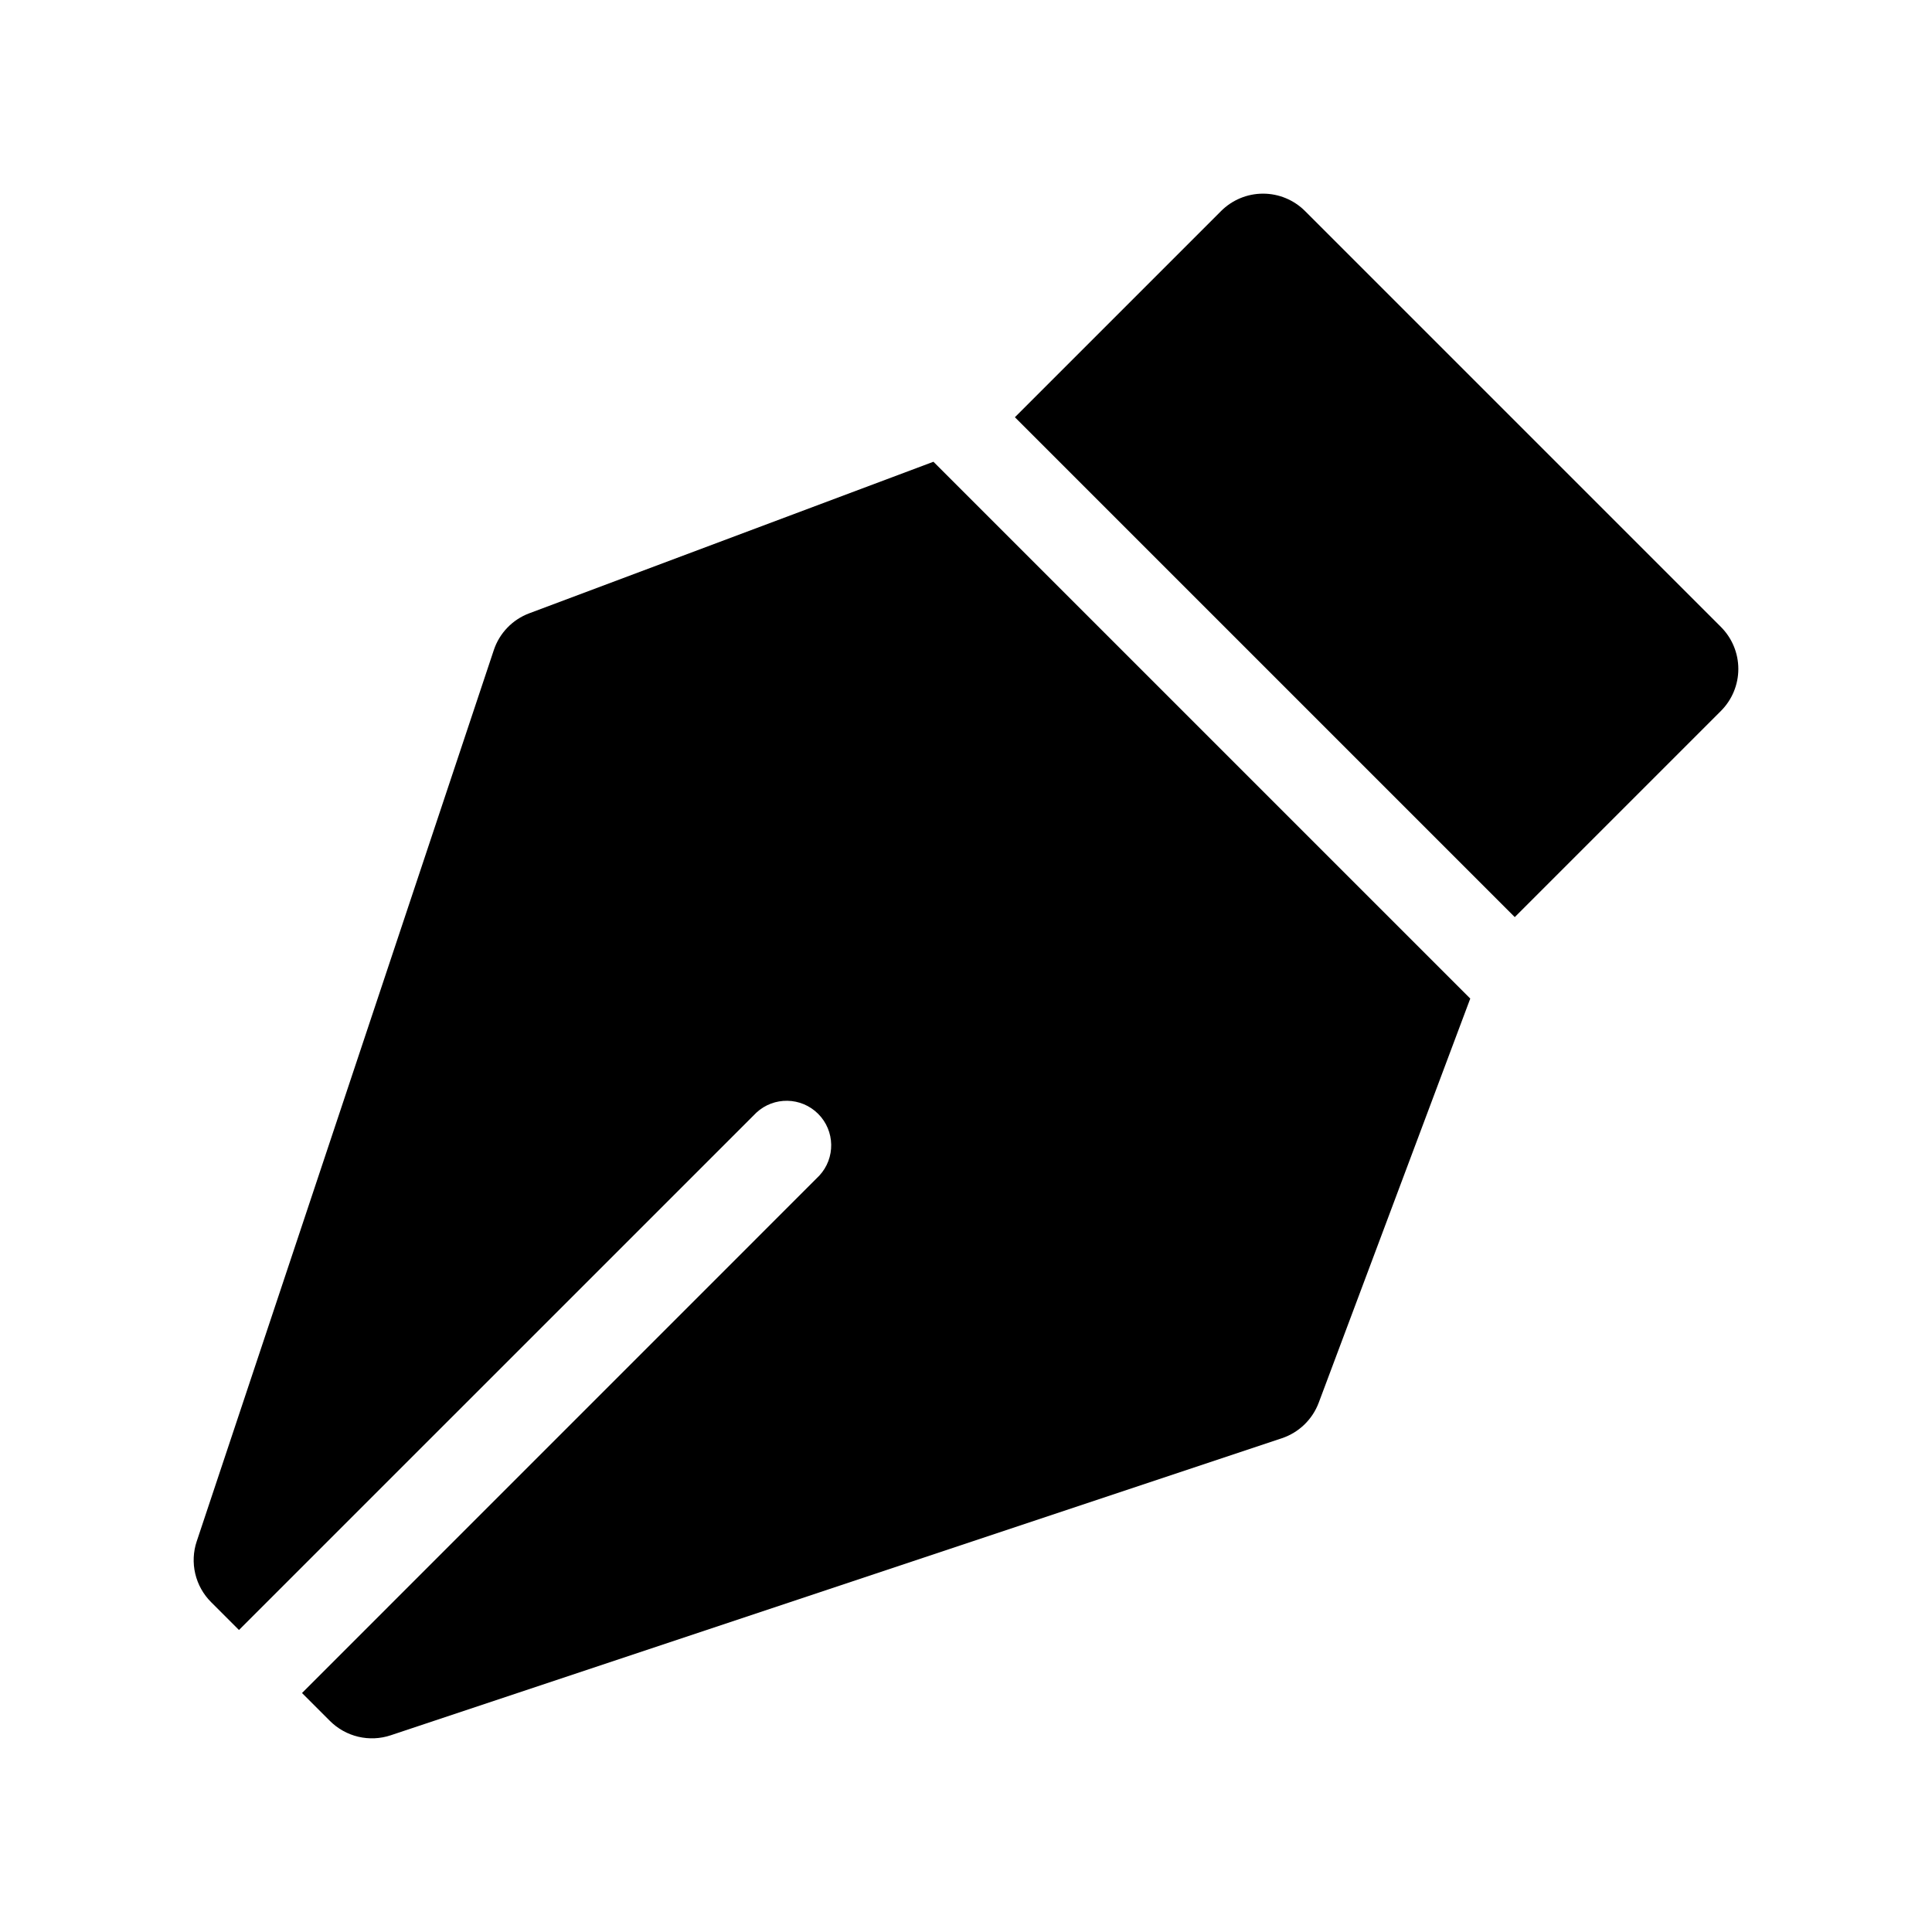
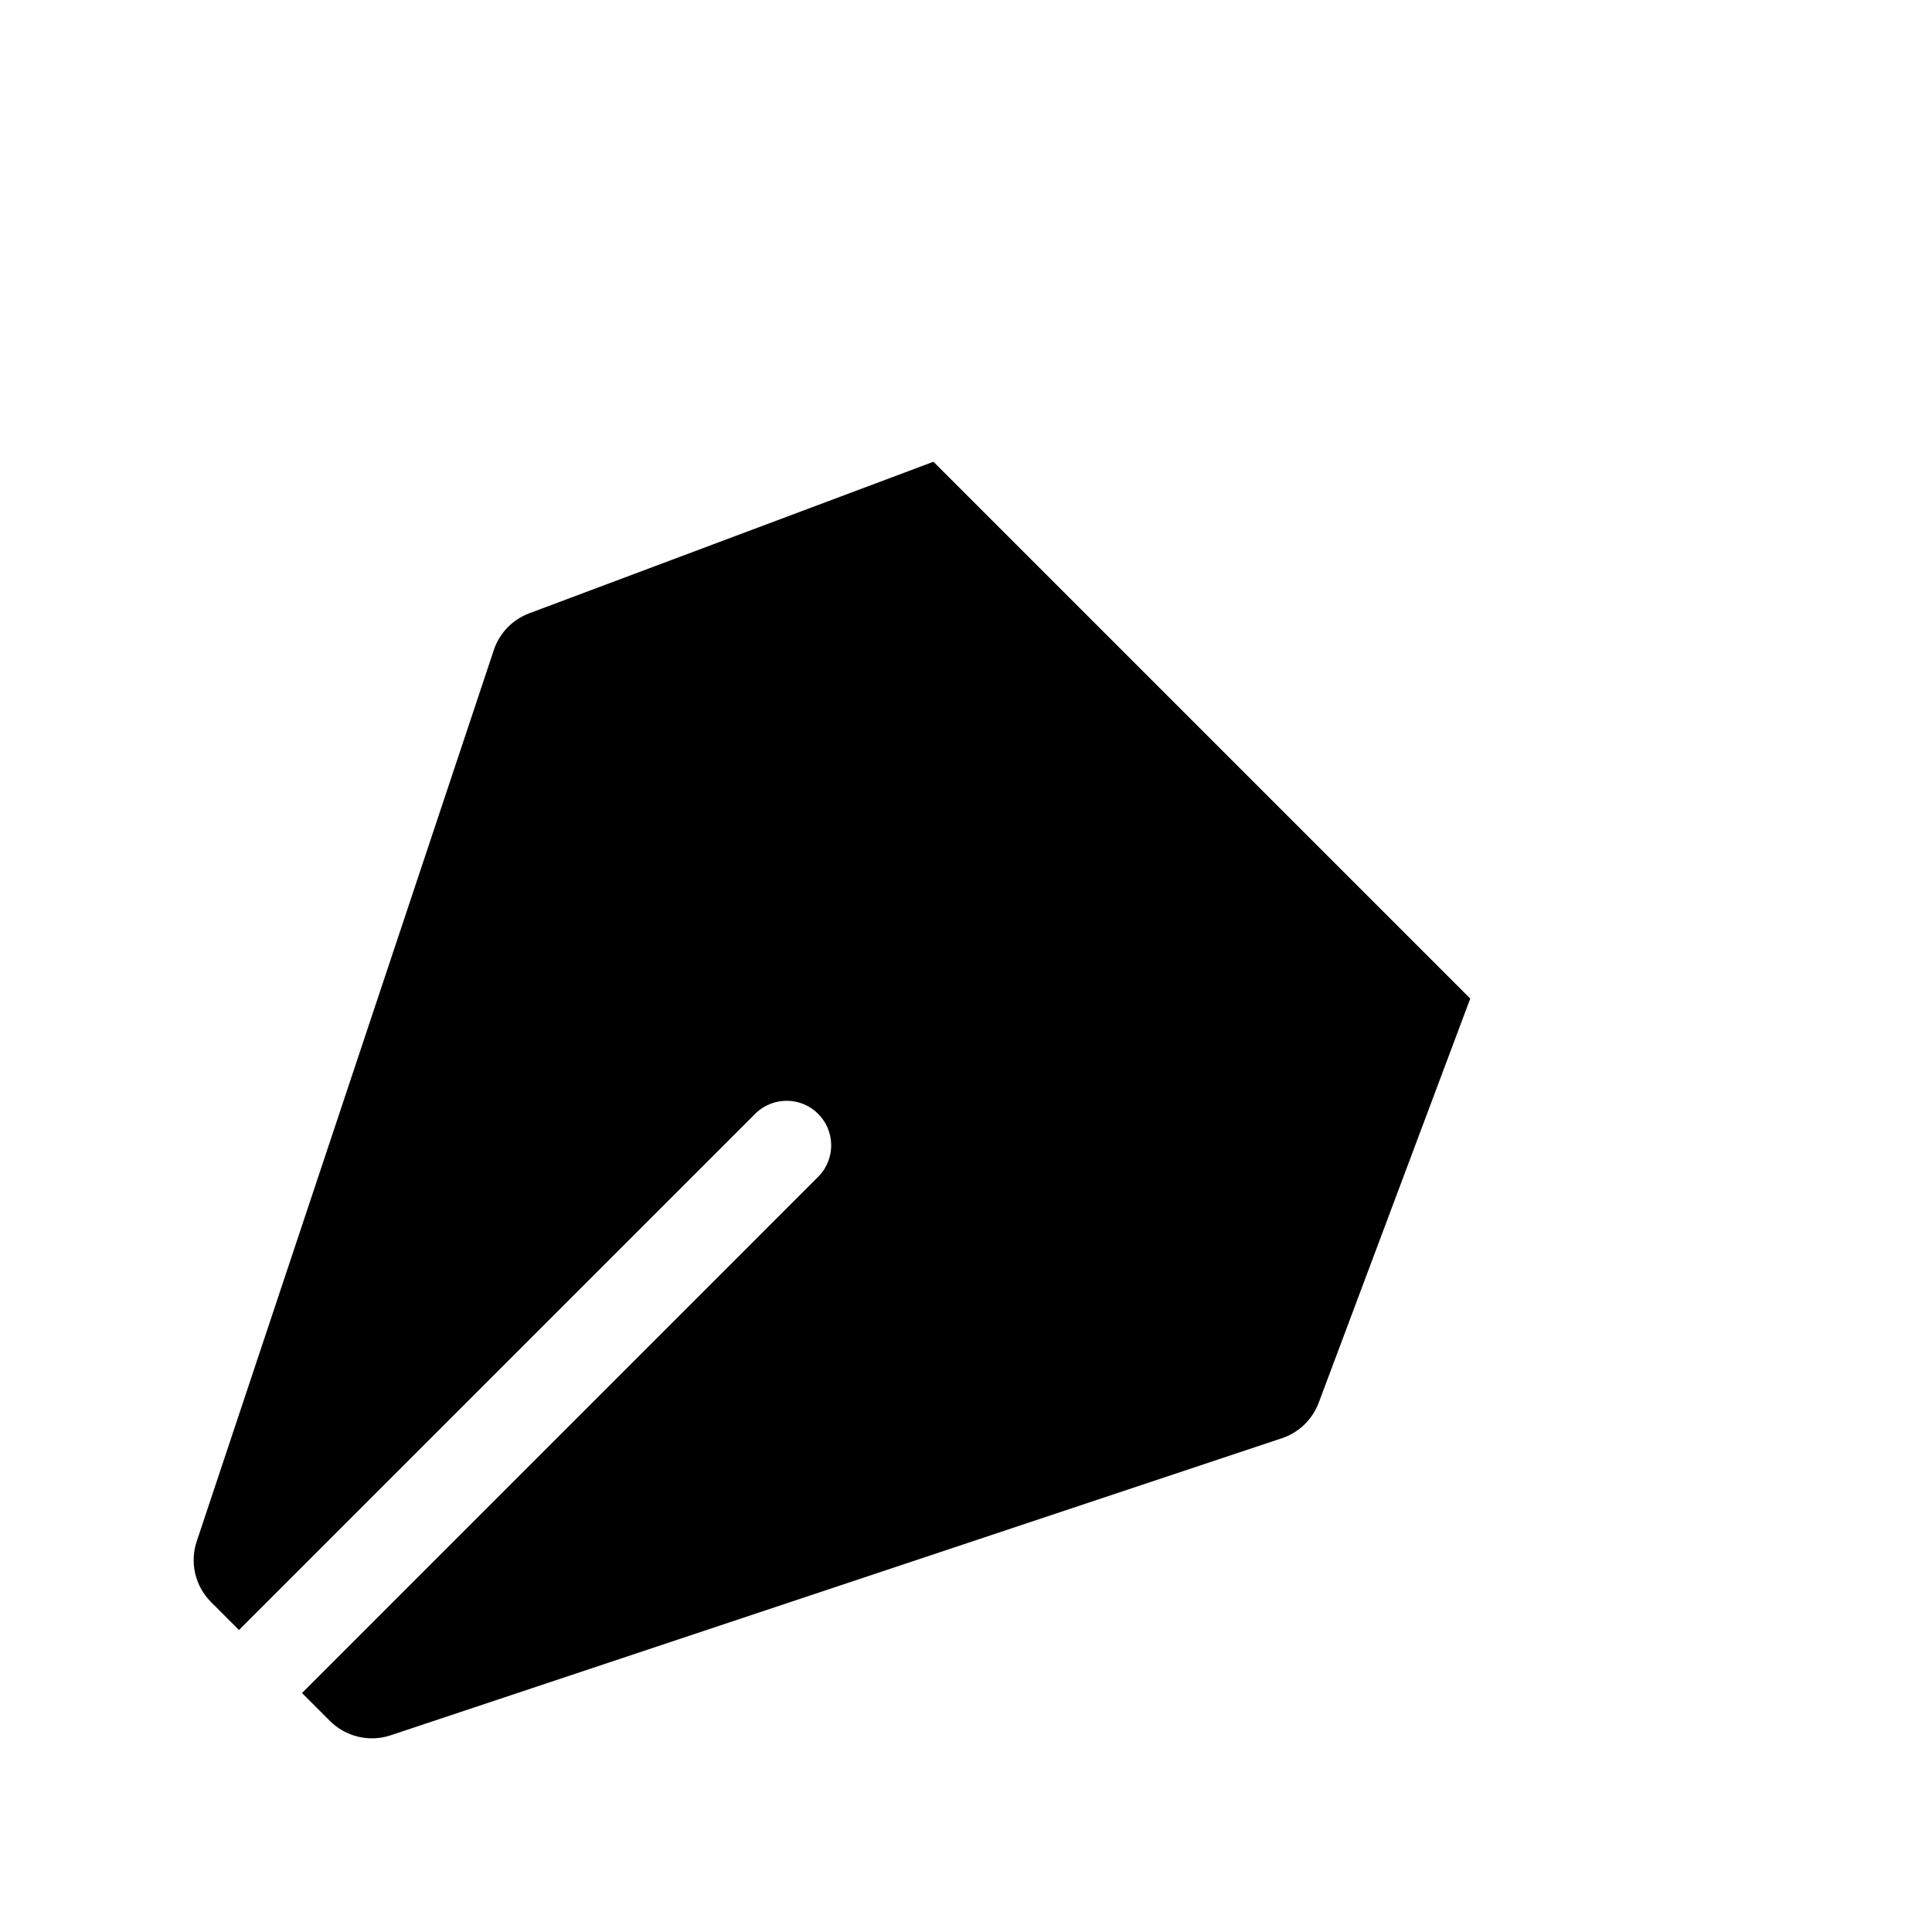
<svg xmlns="http://www.w3.org/2000/svg" fill="#000000" width="800px" height="800px" version="1.1" viewBox="144 144 512 512">
  <g>
-     <path d="m545.43 387.04 54.633-54.633c2.953-2.953 4.613-6.957 4.613-11.133 0-4.176-1.66-8.18-4.613-11.129l-110.21-110.21c-2.953-2.957-6.957-4.617-11.133-4.617-4.176 0-8.18 1.66-11.129 4.617l-54.633 54.633z" />
    <path d="m391.37 266.37-107.12 40.164c-4.445 1.668-7.898 5.254-9.391 9.762l-78.719 236.16h-0.004c-0.926 2.773-1.062 5.75-0.391 8.598 0.672 2.844 2.121 5.449 4.188 7.516l7.398 7.398 137.09-137.08c4.652-4.336 11.902-4.207 16.398 0.289 4.496 4.496 4.625 11.746 0.289 16.398l-137.07 137.09 7.398 7.398c2.066 2.066 4.668 3.519 7.516 4.191 2.844 0.672 5.824 0.539 8.598-0.387l236.16-78.719c4.504-1.508 8.09-4.965 9.762-9.41l40.164-107.11z" />
  </g>
</svg>